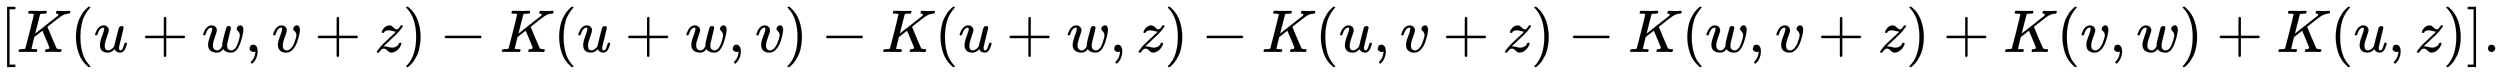
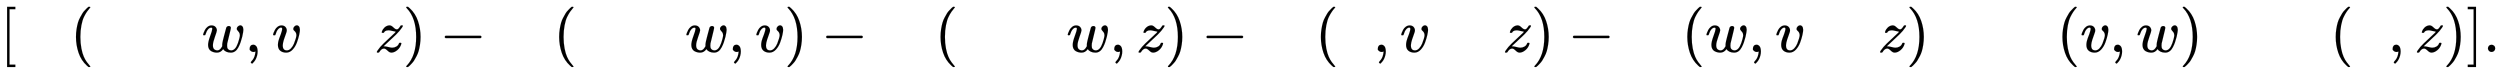
<svg xmlns="http://www.w3.org/2000/svg" xmlns:xlink="http://www.w3.org/1999/xlink" width="96.437ex" height="2.843ex" style="vertical-align: -0.838ex;" viewBox="0 -863.1 41521.5 1223.9" role="img" focusable="false" aria-labelledby="MathJax-SVG-1-Title">
  <title id="MathJax-SVG-1-Title">left bracket upper K left parenthesis u plus w comma v plus z right parenthesis minus upper K left parenthesis u plus w comma v right parenthesis minus upper K left parenthesis u plus w comma z right parenthesis minus upper K left parenthesis u comma v plus z right parenthesis minus upper K left parenthesis w comma v plus z right parenthesis plus upper K left parenthesis v comma w right parenthesis plus upper K left parenthesis u comma z right parenthesis right bracket period Subscript Superscript Baseline</title>
  <defs aria-hidden="true">
    <path stroke-width="1" id="E1-MJMAIN-5B" d="M118 -250V750H255V710H158V-210H255V-250H118Z" />
-     <path stroke-width="1" id="E1-MJMATHI-4B" d="M285 628Q285 635 228 637Q205 637 198 638T191 647Q191 649 193 661Q199 681 203 682Q205 683 214 683H219Q260 681 355 681Q389 681 418 681T463 682T483 682Q500 682 500 674Q500 669 497 660Q496 658 496 654T495 648T493 644T490 641T486 639T479 638T470 637T456 637Q416 636 405 634T387 623L306 305Q307 305 490 449T678 597Q692 611 692 620Q692 635 667 637Q651 637 651 648Q651 650 654 662T659 677Q662 682 676 682Q680 682 711 681T791 680Q814 680 839 681T869 682Q889 682 889 672Q889 650 881 642Q878 637 862 637Q787 632 726 586Q710 576 656 534T556 455L509 418L518 396Q527 374 546 329T581 244Q656 67 661 61Q663 59 666 57Q680 47 717 46H738Q744 38 744 37T741 19Q737 6 731 0H720Q680 3 625 3Q503 3 488 0H478Q472 6 472 9T474 27Q478 40 480 43T491 46H494Q544 46 544 71Q544 75 517 141T485 216L427 354L359 301L291 248L268 155Q245 63 245 58Q245 51 253 49T303 46H334Q340 37 340 35Q340 19 333 5Q328 0 317 0Q314 0 280 1T180 2Q118 2 85 2T49 1Q31 1 31 11Q31 13 34 25Q38 41 42 43T65 46Q92 46 125 49Q139 52 144 61Q147 65 216 339T285 628Z" />
    <path stroke-width="1" id="E1-MJMAIN-28" d="M94 250Q94 319 104 381T127 488T164 576T202 643T244 695T277 729T302 750H315H319Q333 750 333 741Q333 738 316 720T275 667T226 581T184 443T167 250T184 58T225 -81T274 -167T316 -220T333 -241Q333 -250 318 -250H315H302L274 -226Q180 -141 137 -14T94 250Z" />
-     <path stroke-width="1" id="E1-MJMATHI-75" d="M21 287Q21 295 30 318T55 370T99 420T158 442Q204 442 227 417T250 358Q250 340 216 246T182 105Q182 62 196 45T238 27T291 44T328 78L339 95Q341 99 377 247Q407 367 413 387T427 416Q444 431 463 431Q480 431 488 421T496 402L420 84Q419 79 419 68Q419 43 426 35T447 26Q469 29 482 57T512 145Q514 153 532 153Q551 153 551 144Q550 139 549 130T540 98T523 55T498 17T462 -8Q454 -10 438 -10Q372 -10 347 46Q345 45 336 36T318 21T296 6T267 -6T233 -11Q189 -11 155 7Q103 38 103 113Q103 170 138 262T173 379Q173 380 173 381Q173 390 173 393T169 400T158 404H154Q131 404 112 385T82 344T65 302T57 280Q55 278 41 278H27Q21 284 21 287Z" />
-     <path stroke-width="1" id="E1-MJMAIN-2B" d="M56 237T56 250T70 270H369V420L370 570Q380 583 389 583Q402 583 409 568V270H707Q722 262 722 250T707 230H409V-68Q401 -82 391 -82H389H387Q375 -82 369 -68V230H70Q56 237 56 250Z" />
    <path stroke-width="1" id="E1-MJMATHI-77" d="M580 385Q580 406 599 424T641 443Q659 443 674 425T690 368Q690 339 671 253Q656 197 644 161T609 80T554 12T482 -11Q438 -11 404 5T355 48Q354 47 352 44Q311 -11 252 -11Q226 -11 202 -5T155 14T118 53T104 116Q104 170 138 262T173 379Q173 380 173 381Q173 390 173 393T169 400T158 404H154Q131 404 112 385T82 344T65 302T57 280Q55 278 41 278H27Q21 284 21 287Q21 293 29 315T52 366T96 418T161 441Q204 441 227 416T250 358Q250 340 217 250T184 111Q184 65 205 46T258 26Q301 26 334 87L339 96V119Q339 122 339 128T340 136T341 143T342 152T345 165T348 182T354 206T362 238T373 281Q402 395 406 404Q419 431 449 431Q468 431 475 421T483 402Q483 389 454 274T422 142Q420 131 420 107V100Q420 85 423 71T442 42T487 26Q558 26 600 148Q609 171 620 213T632 273Q632 306 619 325T593 357T580 385Z" />
    <path stroke-width="1" id="E1-MJMAIN-2C" d="M78 35T78 60T94 103T137 121Q165 121 187 96T210 8Q210 -27 201 -60T180 -117T154 -158T130 -185T117 -194Q113 -194 104 -185T95 -172Q95 -168 106 -156T131 -126T157 -76T173 -3V9L172 8Q170 7 167 6T161 3T152 1T140 0Q113 0 96 17Z" />
    <path stroke-width="1" id="E1-MJMATHI-76" d="M173 380Q173 405 154 405Q130 405 104 376T61 287Q60 286 59 284T58 281T56 279T53 278T49 278T41 278H27Q21 284 21 287Q21 294 29 316T53 368T97 419T160 441Q202 441 225 417T249 361Q249 344 246 335Q246 329 231 291T200 202T182 113Q182 86 187 69Q200 26 250 26Q287 26 319 60T369 139T398 222T409 277Q409 300 401 317T383 343T365 361T357 383Q357 405 376 424T417 443Q436 443 451 425T467 367Q467 340 455 284T418 159T347 40T241 -11Q177 -11 139 22Q102 54 102 117Q102 148 110 181T151 298Q173 362 173 380Z" />
    <path stroke-width="1" id="E1-MJMATHI-7A" d="M347 338Q337 338 294 349T231 360Q211 360 197 356T174 346T162 335T155 324L153 320Q150 317 138 317Q117 317 117 325Q117 330 120 339Q133 378 163 406T229 440Q241 442 246 442Q271 442 291 425T329 392T367 375Q389 375 411 408T434 441Q435 442 449 442H462Q468 436 468 434Q468 430 463 420T449 399T432 377T418 358L411 349Q368 298 275 214T160 106L148 94L163 93Q185 93 227 82T290 71Q328 71 360 90T402 140Q406 149 409 151T424 153Q443 153 443 143Q443 138 442 134Q425 72 376 31T278 -11Q252 -11 232 6T193 40T155 57Q111 57 76 -3Q70 -11 59 -11H54H41Q35 -5 35 -2Q35 13 93 84Q132 129 225 214T340 322Q352 338 347 338Z" />
    <path stroke-width="1" id="E1-MJMAIN-29" d="M60 749L64 750Q69 750 74 750H86L114 726Q208 641 251 514T294 250Q294 182 284 119T261 12T224 -76T186 -143T145 -194T113 -227T90 -246Q87 -249 86 -250H74Q66 -250 63 -250T58 -247T55 -238Q56 -237 66 -225Q221 -64 221 250T66 725Q56 737 55 738Q55 746 60 749Z" />
    <path stroke-width="1" id="E1-MJMAIN-2212" d="M84 237T84 250T98 270H679Q694 262 694 250T679 230H98Q84 237 84 250Z" />
    <path stroke-width="1" id="E1-MJMAIN-5D" d="M22 710V750H159V-250H22V-210H119V710H22Z" />
    <path stroke-width="1" id="E1-MJMAIN-2E" d="M78 60Q78 84 95 102T138 120Q162 120 180 104T199 61Q199 36 182 18T139 0T96 17T78 60Z" />
  </defs>
  <g stroke="currentColor" fill="currentColor" stroke-width="0" transform="matrix(1 0 0 -1 0 0)" aria-hidden="true">
    <use xlink:href="#E1-MJMAIN-5B" x="0" y="0" />
    <use xlink:href="#E1-MJMATHI-4B" x="278" y="0" />
    <use xlink:href="#E1-MJMAIN-28" x="1168" y="0" />
    <use xlink:href="#E1-MJMATHI-75" x="1557" y="0" />
    <use xlink:href="#E1-MJMAIN-2B" x="2352" y="0" />
    <use xlink:href="#E1-MJMATHI-77" x="3352" y="0" />
    <use xlink:href="#E1-MJMAIN-2C" x="4069" y="0" />
    <use xlink:href="#E1-MJMATHI-76" x="4514" y="0" />
    <use xlink:href="#E1-MJMAIN-2B" x="5222" y="0" />
    <use xlink:href="#E1-MJMATHI-7A" x="6223" y="0" />
    <use xlink:href="#E1-MJMAIN-29" x="6691" y="0" />
    <use xlink:href="#E1-MJMAIN-2212" x="7303" y="0" />
    <use xlink:href="#E1-MJMATHI-4B" x="8304" y="0" />
    <use xlink:href="#E1-MJMAIN-28" x="9193" y="0" />
    <use xlink:href="#E1-MJMATHI-75" x="9583" y="0" />
    <use xlink:href="#E1-MJMAIN-2B" x="10377" y="0" />
    <use xlink:href="#E1-MJMATHI-77" x="11378" y="0" />
    <use xlink:href="#E1-MJMAIN-2C" x="12094" y="0" />
    <use xlink:href="#E1-MJMATHI-76" x="12540" y="0" />
    <use xlink:href="#E1-MJMAIN-29" x="13025" y="0" />
    <use xlink:href="#E1-MJMAIN-2212" x="13637" y="0" />
    <use xlink:href="#E1-MJMATHI-4B" x="14638" y="0" />
    <use xlink:href="#E1-MJMAIN-28" x="15527" y="0" />
    <use xlink:href="#E1-MJMATHI-75" x="15917" y="0" />
    <use xlink:href="#E1-MJMAIN-2B" x="16711" y="0" />
    <use xlink:href="#E1-MJMATHI-77" x="17712" y="0" />
    <use xlink:href="#E1-MJMAIN-2C" x="18429" y="0" />
    <use xlink:href="#E1-MJMATHI-7A" x="18874" y="0" />
    <use xlink:href="#E1-MJMAIN-29" x="19342" y="0" />
    <use xlink:href="#E1-MJMAIN-2212" x="19954" y="0" />
    <use xlink:href="#E1-MJMATHI-4B" x="20955" y="0" />
    <use xlink:href="#E1-MJMAIN-28" x="21844" y="0" />
    <use xlink:href="#E1-MJMATHI-75" x="22234" y="0" />
    <use xlink:href="#E1-MJMAIN-2C" x="22806" y="0" />
    <use xlink:href="#E1-MJMATHI-76" x="23251" y="0" />
    <use xlink:href="#E1-MJMAIN-2B" x="23959" y="0" />
    <use xlink:href="#E1-MJMATHI-7A" x="24960" y="0" />
    <use xlink:href="#E1-MJMAIN-29" x="25428" y="0" />
    <use xlink:href="#E1-MJMAIN-2212" x="26040" y="0" />
    <use xlink:href="#E1-MJMATHI-4B" x="27041" y="0" />
    <use xlink:href="#E1-MJMAIN-28" x="27930" y="0" />
    <use xlink:href="#E1-MJMATHI-77" x="28320" y="0" />
    <use xlink:href="#E1-MJMAIN-2C" x="29036" y="0" />
    <use xlink:href="#E1-MJMATHI-76" x="29481" y="0" />
    <use xlink:href="#E1-MJMAIN-2B" x="30189" y="0" />
    <use xlink:href="#E1-MJMATHI-7A" x="31190" y="0" />
    <use xlink:href="#E1-MJMAIN-29" x="31658" y="0" />
    <use xlink:href="#E1-MJMAIN-2B" x="32270" y="0" />
    <use xlink:href="#E1-MJMATHI-4B" x="33271" y="0" />
    <use xlink:href="#E1-MJMAIN-28" x="34160" y="0" />
    <use xlink:href="#E1-MJMATHI-76" x="34550" y="0" />
    <use xlink:href="#E1-MJMAIN-2C" x="35035" y="0" />
    <use xlink:href="#E1-MJMATHI-77" x="35480" y="0" />
    <use xlink:href="#E1-MJMAIN-29" x="36197" y="0" />
    <use xlink:href="#E1-MJMAIN-2B" x="36809" y="0" />
    <use xlink:href="#E1-MJMATHI-4B" x="37809" y="0" />
    <use xlink:href="#E1-MJMAIN-28" x="38699" y="0" />
    <use xlink:href="#E1-MJMATHI-75" x="39088" y="0" />
    <use xlink:href="#E1-MJMAIN-2C" x="39661" y="0" />
    <use xlink:href="#E1-MJMATHI-7A" x="40106" y="0" />
    <use xlink:href="#E1-MJMAIN-29" x="40575" y="0" />
    <use xlink:href="#E1-MJMAIN-5D" x="40964" y="0" />
    <use xlink:href="#E1-MJMAIN-2E" x="41243" y="0" />
  </g>
</svg>